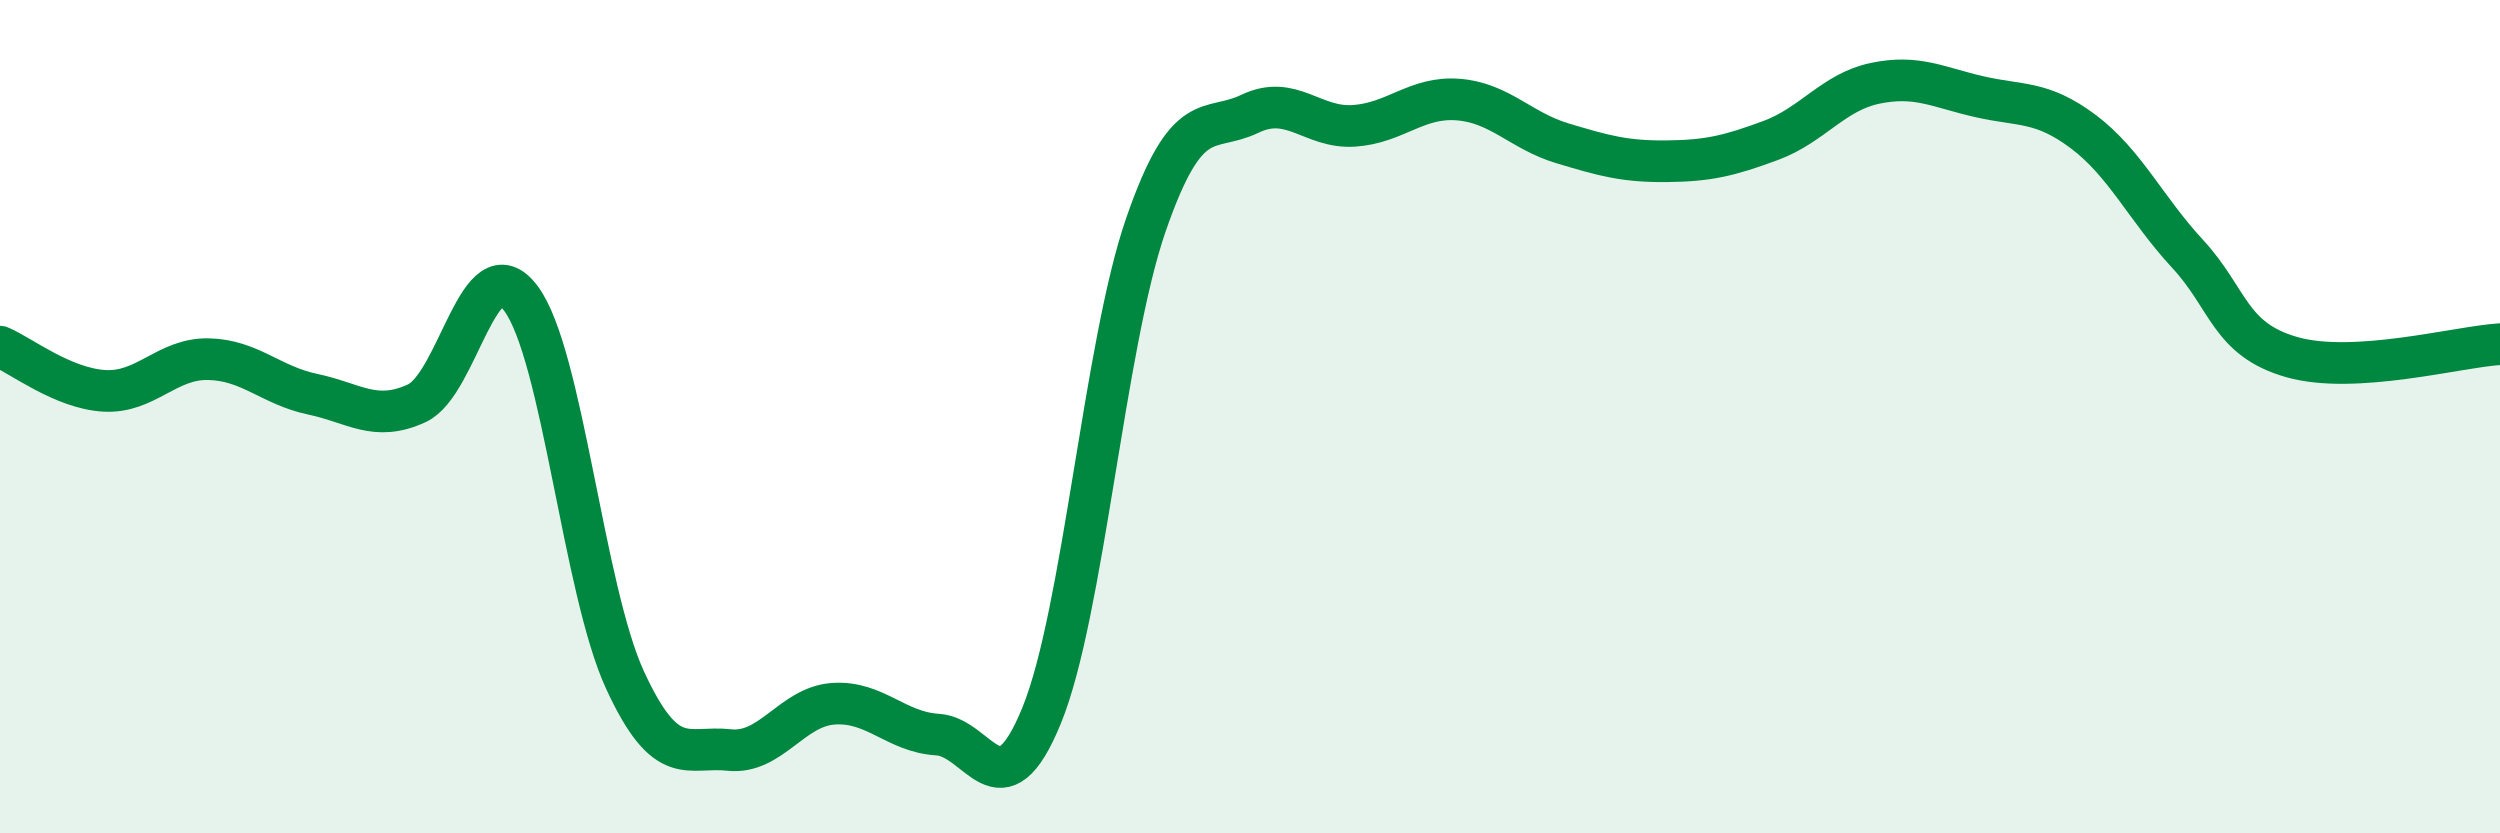
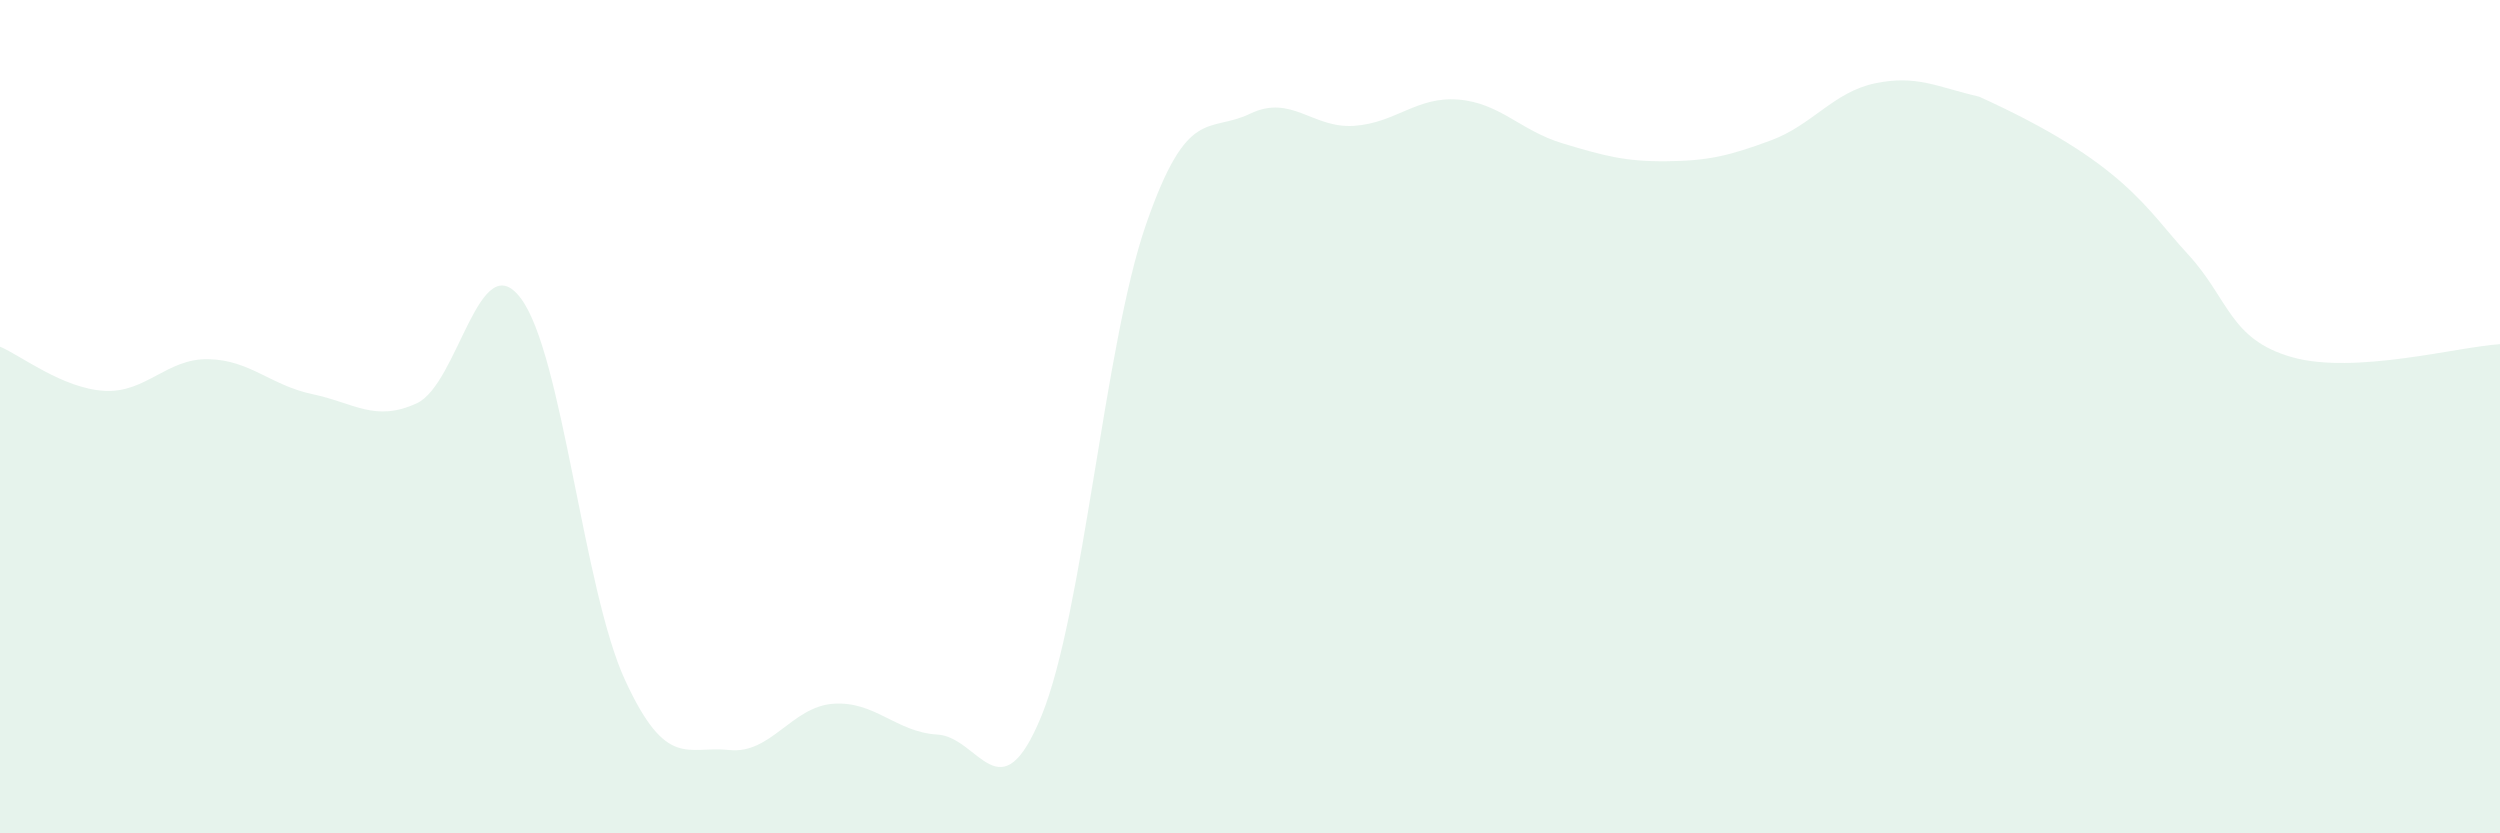
<svg xmlns="http://www.w3.org/2000/svg" width="60" height="20" viewBox="0 0 60 20">
-   <path d="M 0,8.32 C 0.5,8.53 1.5,9.32 2.5,9.38 C 3.5,9.44 4,8.6 5,8.62 C 6,8.64 6.5,9.25 7.5,9.46 C 8.5,9.67 9,10.14 10,9.68 C 11,9.22 11.5,5.83 12.5,7.16 C 13.5,8.49 14,14.15 15,16.32 C 16,18.49 16.5,17.89 17.5,18 C 18.5,18.11 19,16.96 20,16.89 C 21,16.82 21.5,17.57 22.5,17.63 C 23.5,17.69 24,19.62 25,17.17 C 26,14.72 26.5,8.29 27.5,5.4 C 28.5,2.51 29,3.21 30,2.73 C 31,2.25 31.5,3.09 32.5,3.02 C 33.5,2.95 34,2.31 35,2.39 C 36,2.47 36.5,3.14 37.5,3.44 C 38.5,3.74 39,3.88 40,3.87 C 41,3.86 41.5,3.74 42.5,3.37 C 43.5,3 44,2.21 45,2 C 46,1.79 46.5,2.09 47.5,2.32 C 48.5,2.55 49,2.41 50,3.16 C 51,3.91 51.5,5.01 52.5,6.09 C 53.5,7.17 53.5,8.14 55,8.57 C 56.5,9 59,8.32 60,8.26L60 20L0 20Z" fill="#008740" opacity="0.1" stroke-linecap="round" stroke-linejoin="round" />
-   <path d="M 0,8.32 C 0.5,8.53 1.5,9.32 2.5,9.38 C 3.5,9.44 4,8.6 5,8.62 C 6,8.64 6.5,9.25 7.5,9.46 C 8.5,9.67 9,10.14 10,9.68 C 11,9.22 11.5,5.83 12.5,7.16 C 13.5,8.49 14,14.15 15,16.32 C 16,18.49 16.5,17.89 17.5,18 C 18.5,18.11 19,16.96 20,16.89 C 21,16.82 21.5,17.57 22.5,17.63 C 23.5,17.69 24,19.62 25,17.17 C 26,14.72 26.5,8.29 27.5,5.4 C 28.5,2.51 29,3.21 30,2.73 C 31,2.25 31.5,3.09 32.5,3.02 C 33.5,2.95 34,2.31 35,2.39 C 36,2.47 36.5,3.14 37.5,3.44 C 38.5,3.74 39,3.88 40,3.87 C 41,3.86 41.5,3.74 42.5,3.37 C 43.5,3 44,2.21 45,2 C 46,1.79 46.5,2.09 47.5,2.32 C 48.5,2.55 49,2.41 50,3.16 C 51,3.91 51.5,5.01 52.5,6.09 C 53.5,7.17 53.5,8.14 55,8.57 C 56.5,9 59,8.32 60,8.26" stroke="#008740" stroke-width="1" fill="none" stroke-linecap="round" stroke-linejoin="round" />
+   <path d="M 0,8.32 C 0.5,8.53 1.5,9.32 2.5,9.38 C 3.5,9.44 4,8.6 5,8.62 C 6,8.64 6.5,9.25 7.5,9.46 C 8.5,9.67 9,10.14 10,9.68 C 11,9.22 11.5,5.83 12.5,7.16 C 13.5,8.49 14,14.15 15,16.32 C 16,18.49 16.5,17.89 17.5,18 C 18.5,18.11 19,16.96 20,16.89 C 21,16.82 21.5,17.57 22.5,17.63 C 23.5,17.69 24,19.62 25,17.17 C 26,14.72 26.5,8.29 27.5,5.4 C 28.5,2.51 29,3.21 30,2.73 C 31,2.25 31.5,3.09 32.5,3.02 C 33.5,2.95 34,2.31 35,2.39 C 36,2.47 36.5,3.14 37.5,3.44 C 38.5,3.74 39,3.88 40,3.87 C 41,3.86 41.5,3.74 42.5,3.37 C 43.5,3 44,2.21 45,2 C 46,1.79 46.5,2.09 47.5,2.32 C 51,3.91 51.5,5.01 52.5,6.09 C 53.5,7.17 53.5,8.14 55,8.57 C 56.5,9 59,8.32 60,8.26L60 20L0 20Z" fill="#008740" opacity="0.1" stroke-linecap="round" stroke-linejoin="round" />
</svg>